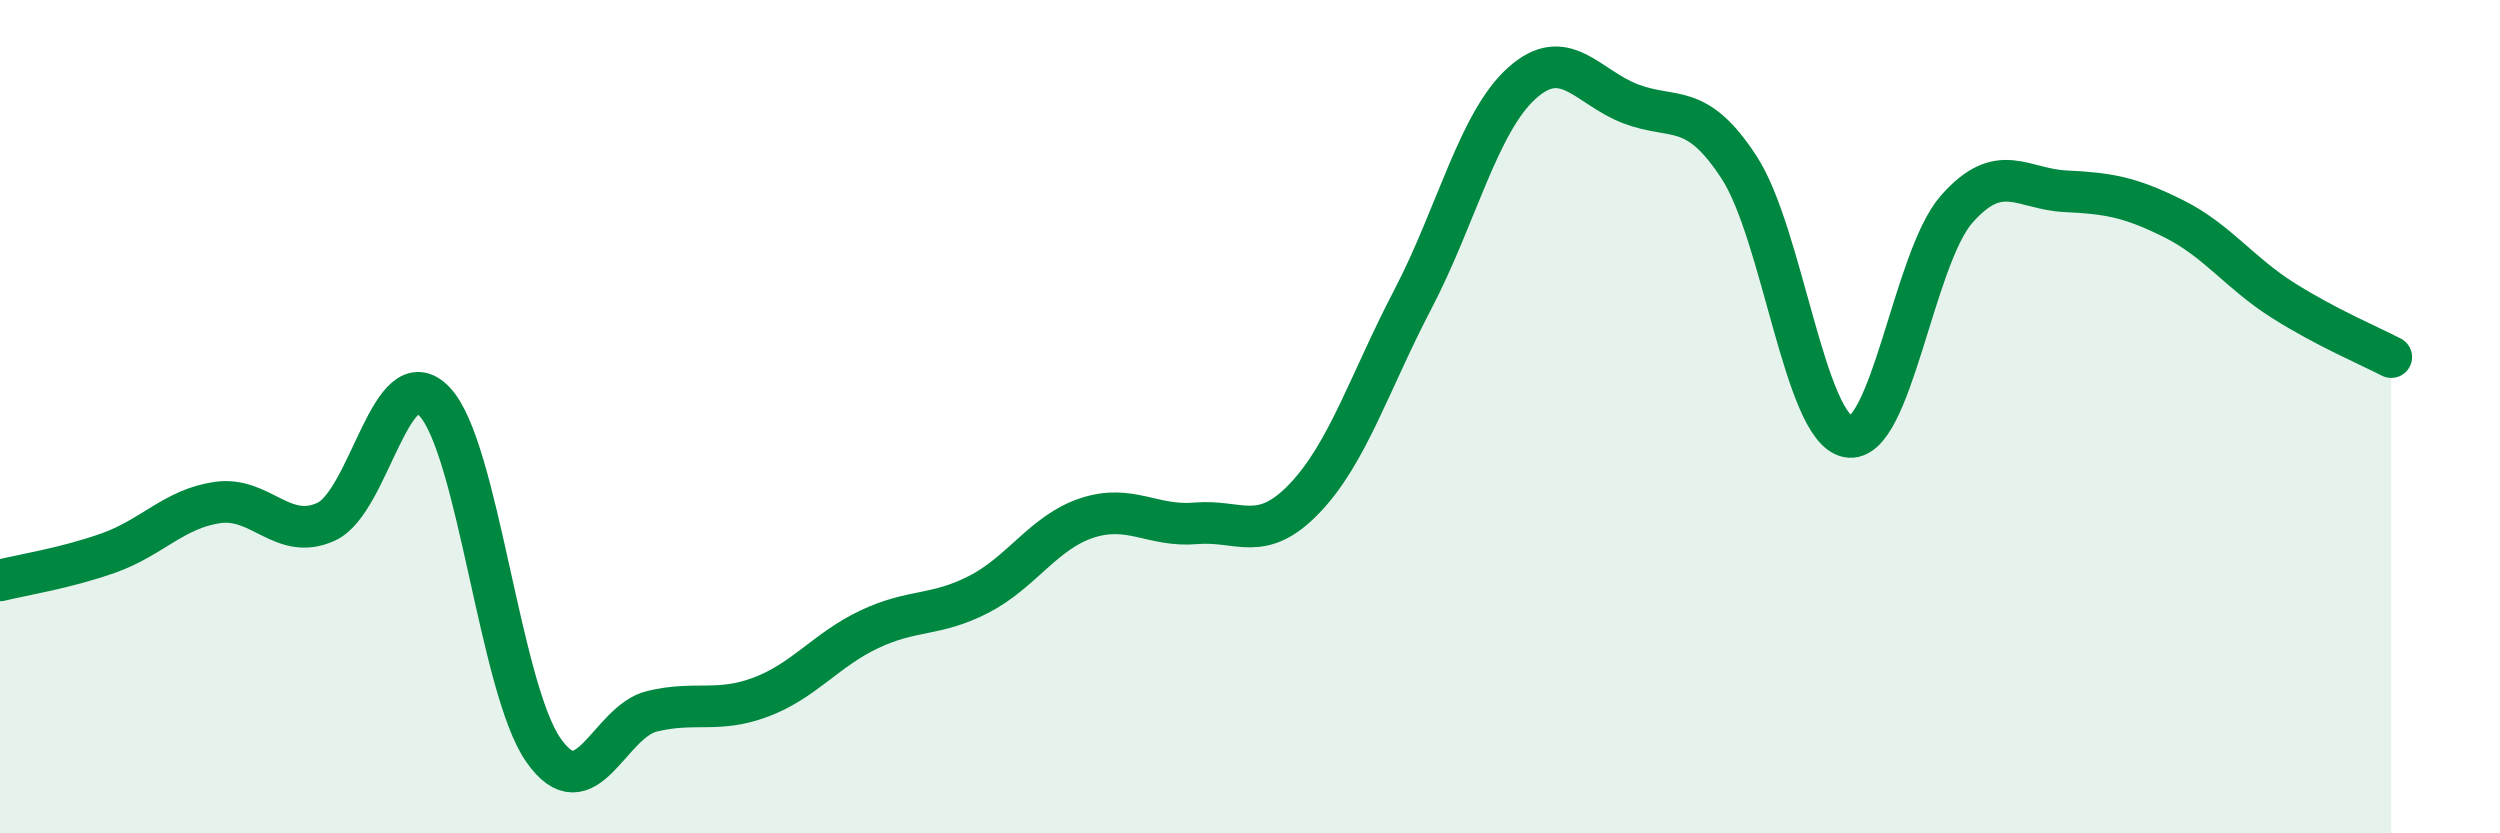
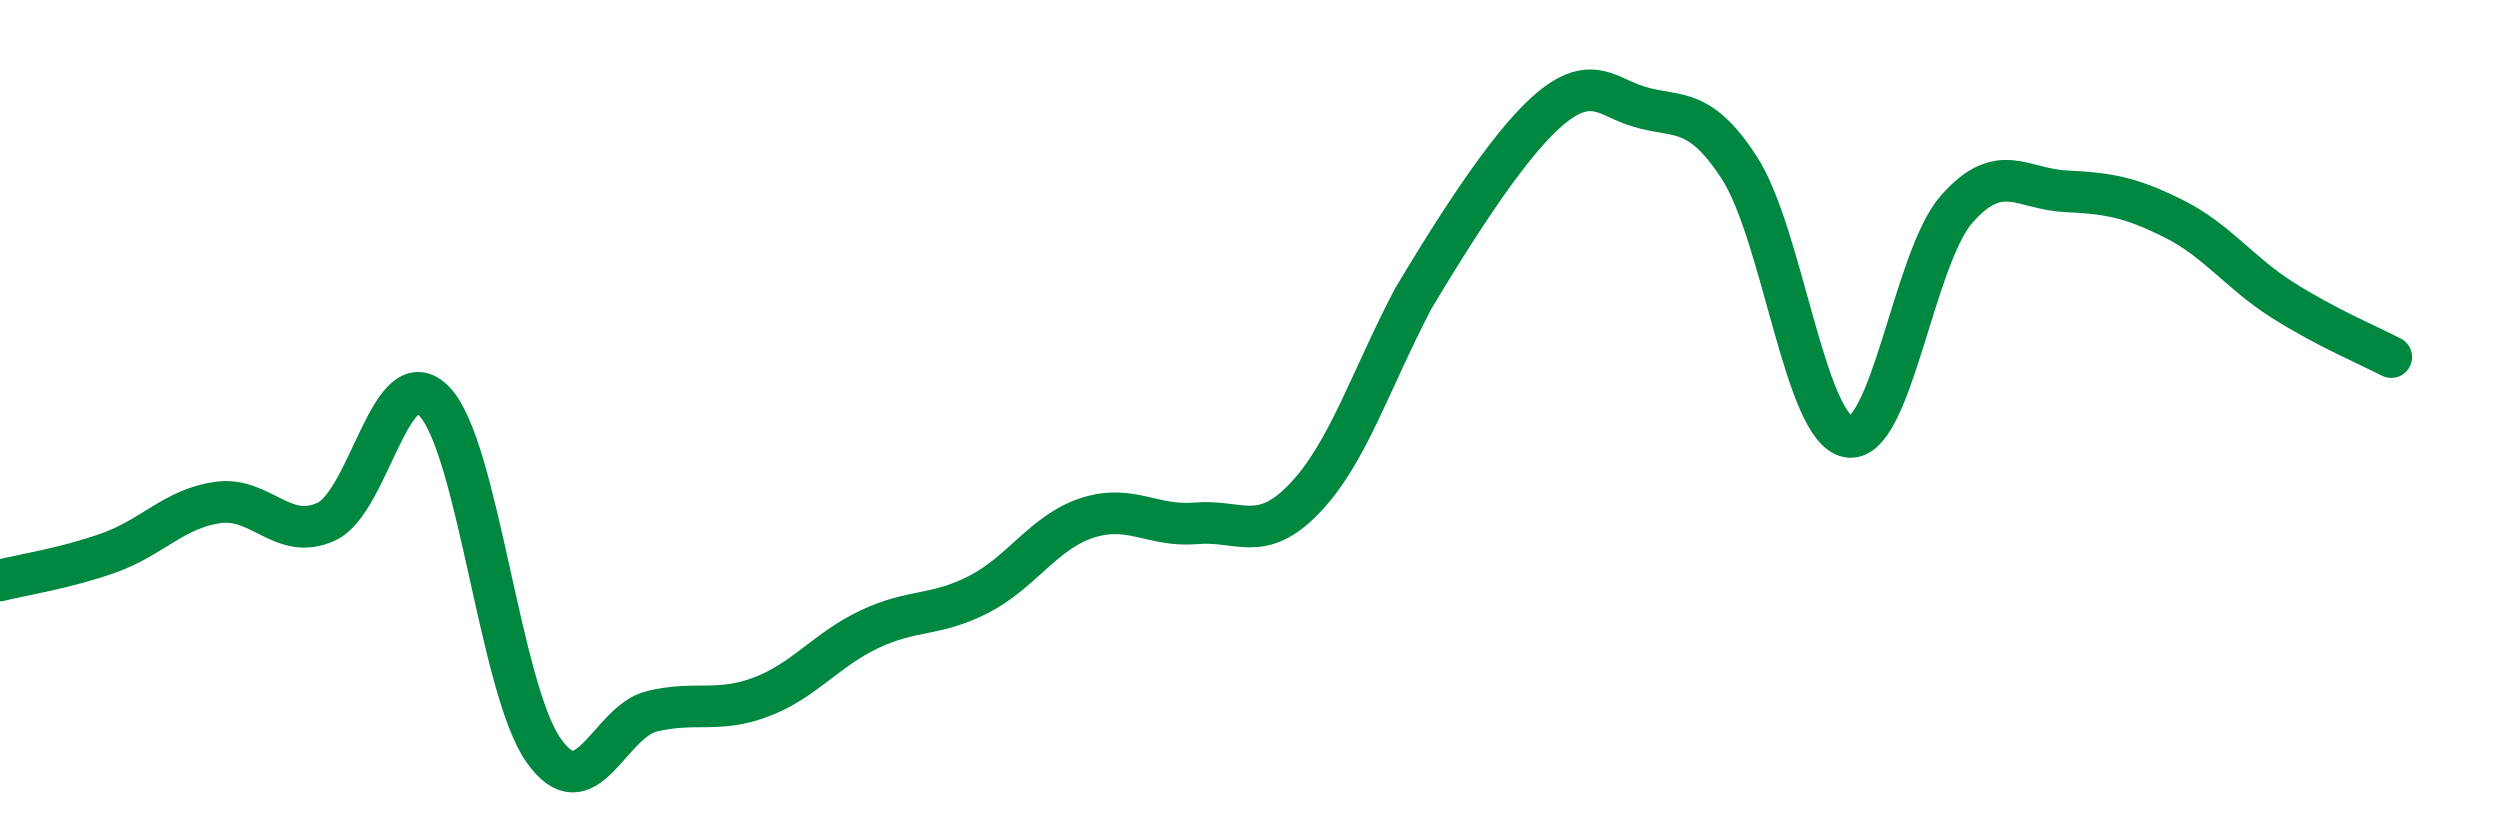
<svg xmlns="http://www.w3.org/2000/svg" width="60" height="20" viewBox="0 0 60 20">
-   <path d="M 0,13.93 C 0.52,13.8 1.57,13.64 2.61,13.27 C 3.65,12.9 4.18,12.21 5.22,12.06 C 6.26,11.91 6.79,13 7.83,12.52 C 8.87,12.04 9.39,8.54 10.43,9.64 C 11.47,10.74 12,16.51 13.04,18 C 14.08,19.49 14.61,17.32 15.65,17.07 C 16.69,16.82 17.22,17.12 18.26,16.73 C 19.3,16.34 19.83,15.59 20.87,15.1 C 21.91,14.61 22.44,14.8 23.48,14.27 C 24.52,13.74 25.05,12.77 26.09,12.43 C 27.13,12.09 27.66,12.65 28.7,12.56 C 29.74,12.47 30.26,13.05 31.3,11.97 C 32.34,10.89 32.87,9.17 33.91,7.18 C 34.95,5.19 35.48,2.94 36.52,2 C 37.56,1.06 38.09,2.09 39.13,2.49 C 40.17,2.89 40.7,2.42 41.74,4.02 C 42.78,5.62 43.31,10.28 44.35,10.48 C 45.39,10.68 45.92,6.2 46.96,5.02 C 48,3.84 48.53,4.54 49.57,4.59 C 50.61,4.64 51.13,4.73 52.17,5.25 C 53.21,5.77 53.74,6.54 54.78,7.2 C 55.82,7.86 56.87,8.3 57.39,8.57L57.39 20L0 20Z" fill="#008740" opacity="0.1" stroke-linecap="round" stroke-linejoin="round" />
-   <path d="M 0,13.93 C 0.52,13.8 1.57,13.64 2.61,13.27 C 3.65,12.9 4.18,12.21 5.22,12.06 C 6.26,11.91 6.79,13 7.83,12.52 C 8.87,12.04 9.39,8.54 10.43,9.64 C 11.47,10.74 12,16.51 13.04,18 C 14.08,19.49 14.61,17.32 15.65,17.07 C 16.69,16.82 17.22,17.12 18.26,16.73 C 19.3,16.34 19.83,15.59 20.87,15.1 C 21.91,14.61 22.44,14.8 23.48,14.27 C 24.52,13.74 25.05,12.77 26.09,12.43 C 27.13,12.09 27.66,12.65 28.7,12.56 C 29.74,12.47 30.26,13.05 31.3,11.97 C 32.34,10.89 32.87,9.17 33.91,7.18 C 34.95,5.19 35.48,2.94 36.52,2 C 37.56,1.06 38.09,2.09 39.13,2.49 C 40.17,2.89 40.7,2.42 41.74,4.02 C 42.78,5.62 43.31,10.28 44.35,10.48 C 45.39,10.68 45.92,6.2 46.96,5.02 C 48,3.84 48.53,4.54 49.57,4.59 C 50.61,4.64 51.13,4.73 52.17,5.25 C 53.21,5.77 53.74,6.54 54.78,7.2 C 55.82,7.86 56.87,8.3 57.39,8.57" stroke="#008740" stroke-width="1" fill="none" stroke-linecap="round" stroke-linejoin="round" />
+   <path d="M 0,13.93 C 0.52,13.8 1.57,13.64 2.61,13.27 C 3.65,12.9 4.18,12.21 5.22,12.06 C 6.26,11.91 6.79,13 7.83,12.52 C 8.87,12.04 9.39,8.54 10.43,9.64 C 11.47,10.74 12,16.51 13.04,18 C 14.08,19.49 14.61,17.32 15.65,17.07 C 16.69,16.82 17.22,17.12 18.26,16.73 C 19.3,16.34 19.83,15.59 20.87,15.1 C 21.91,14.61 22.44,14.8 23.48,14.27 C 24.52,13.74 25.05,12.77 26.09,12.43 C 27.13,12.09 27.66,12.65 28.7,12.56 C 29.74,12.47 30.26,13.05 31.3,11.97 C 32.34,10.89 32.87,9.17 33.91,7.18 C 37.56,1.06 38.09,2.09 39.13,2.49 C 40.17,2.89 40.7,2.42 41.74,4.02 C 42.78,5.62 43.31,10.28 44.35,10.48 C 45.39,10.68 45.92,6.2 46.96,5.02 C 48,3.84 48.53,4.54 49.57,4.59 C 50.61,4.64 51.13,4.73 52.17,5.25 C 53.21,5.77 53.74,6.54 54.78,7.2 C 55.82,7.86 56.87,8.3 57.39,8.57" stroke="#008740" stroke-width="1" fill="none" stroke-linecap="round" stroke-linejoin="round" />
</svg>